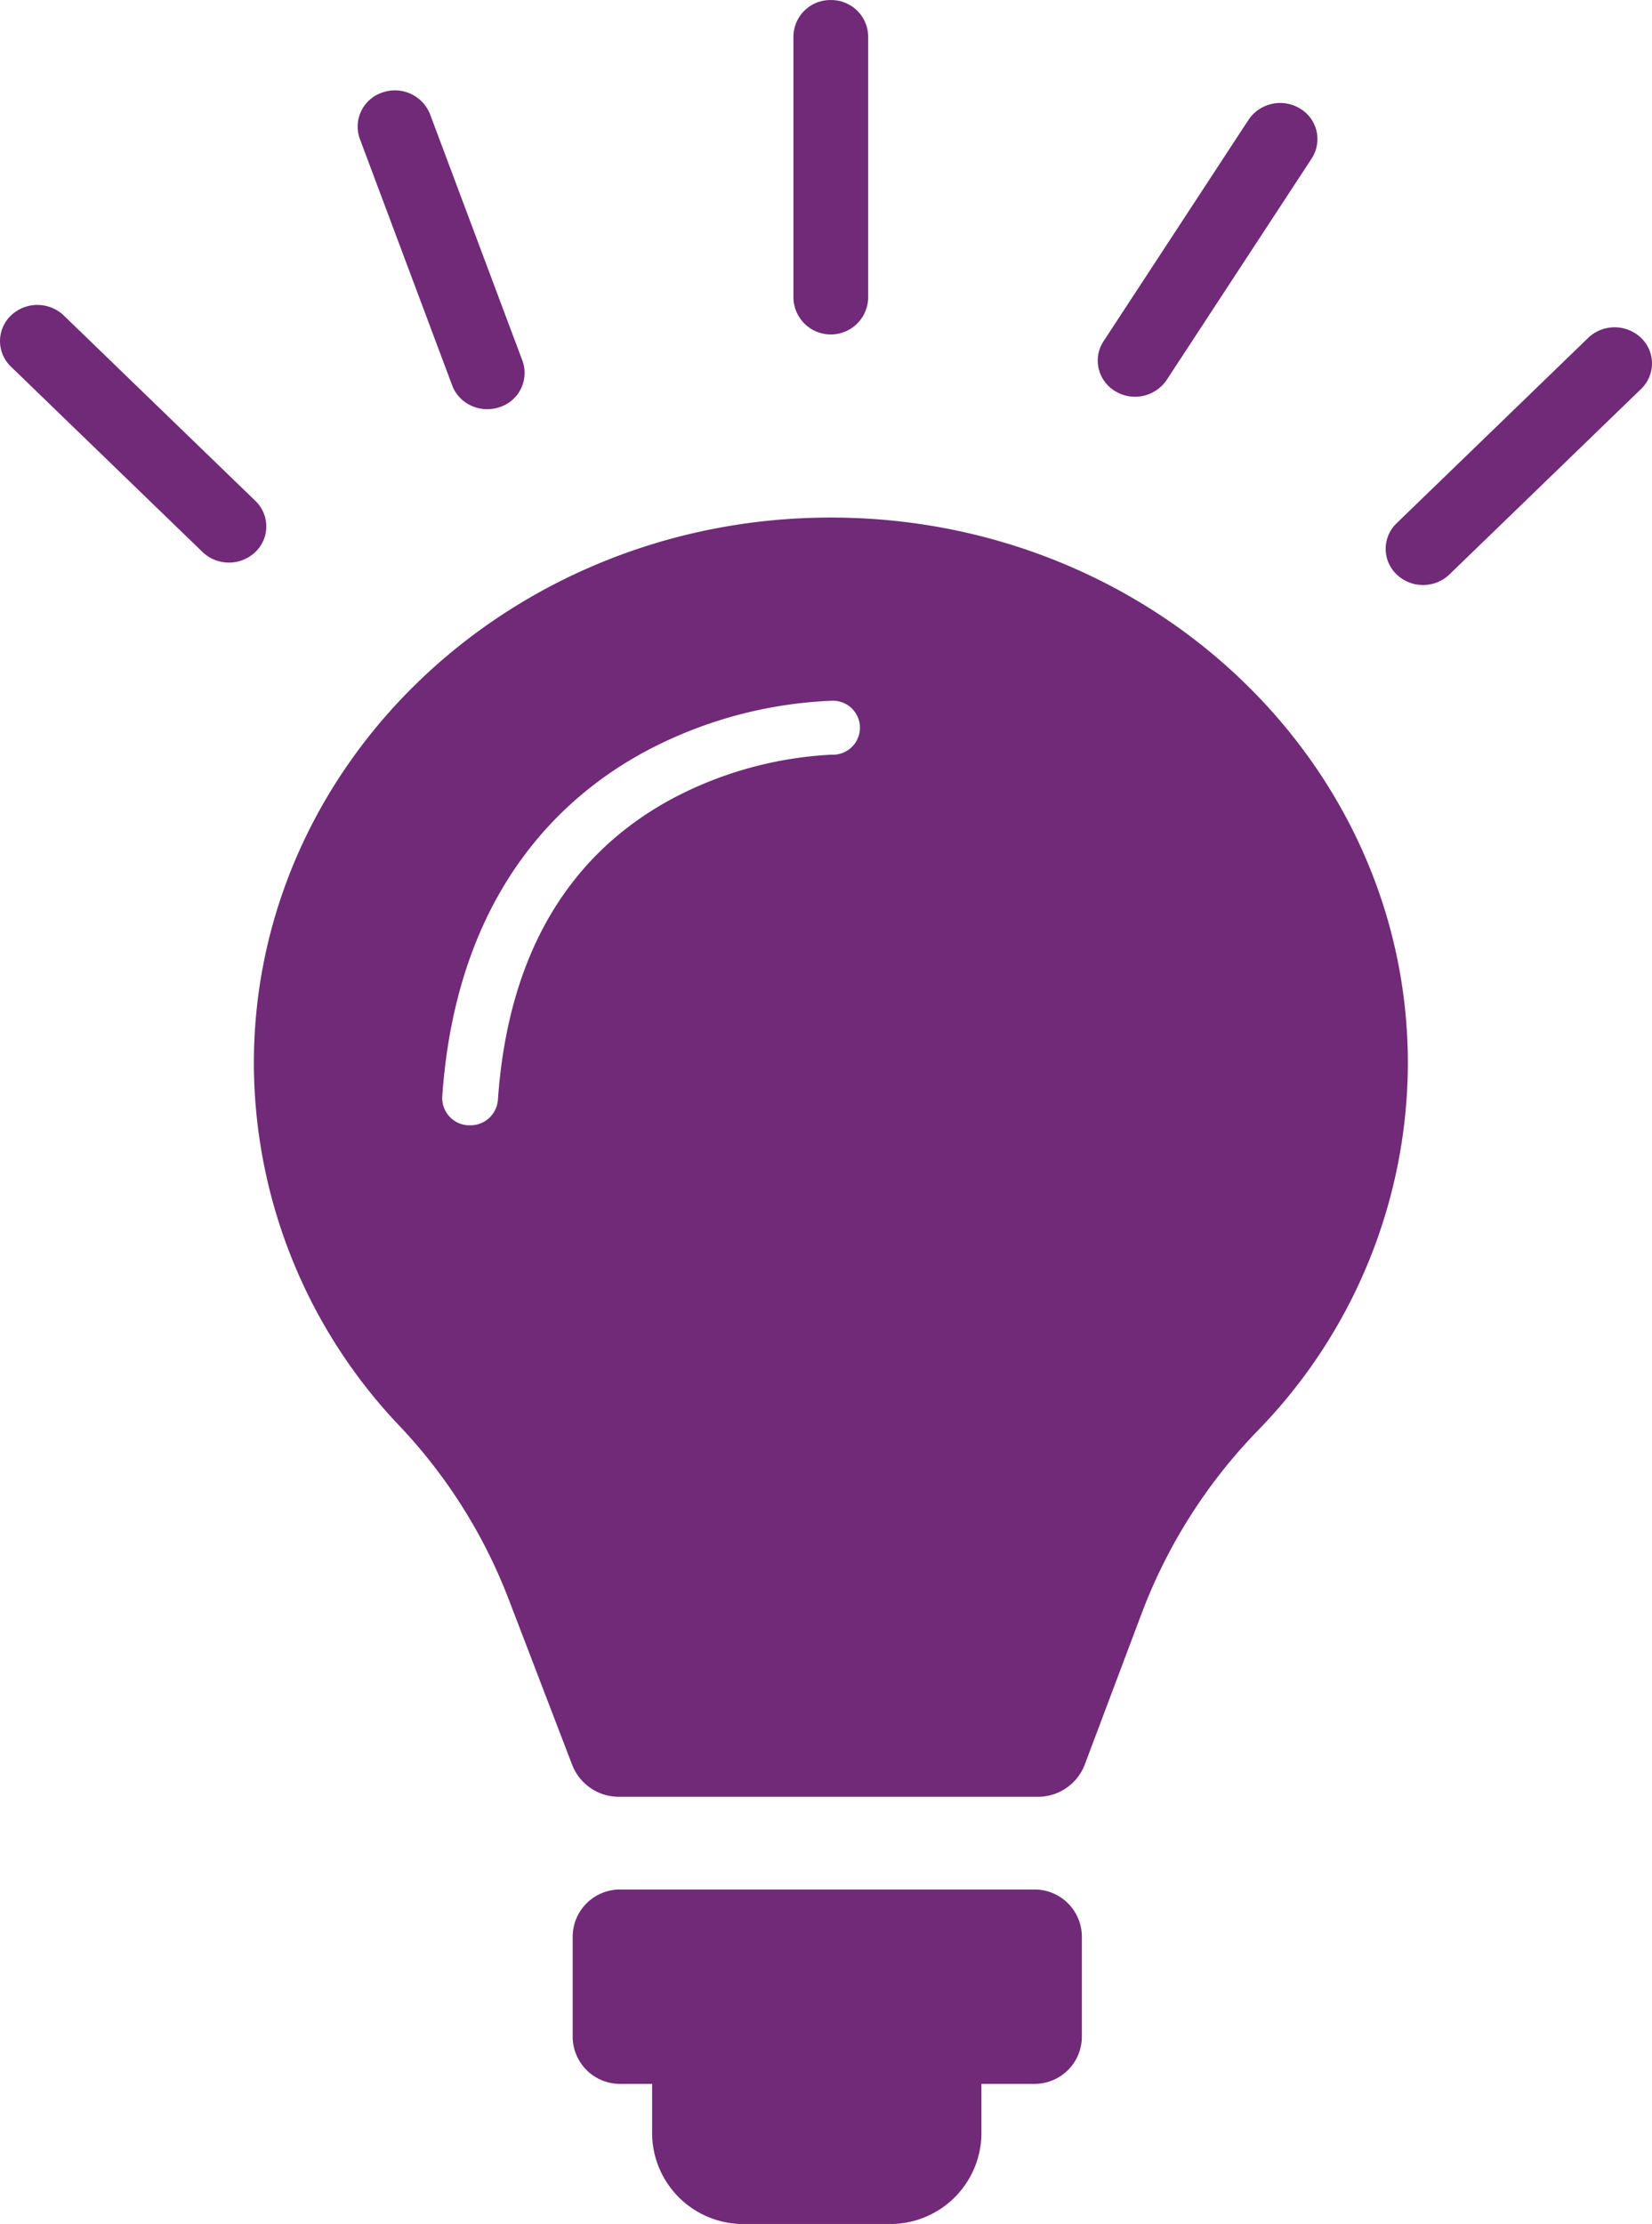
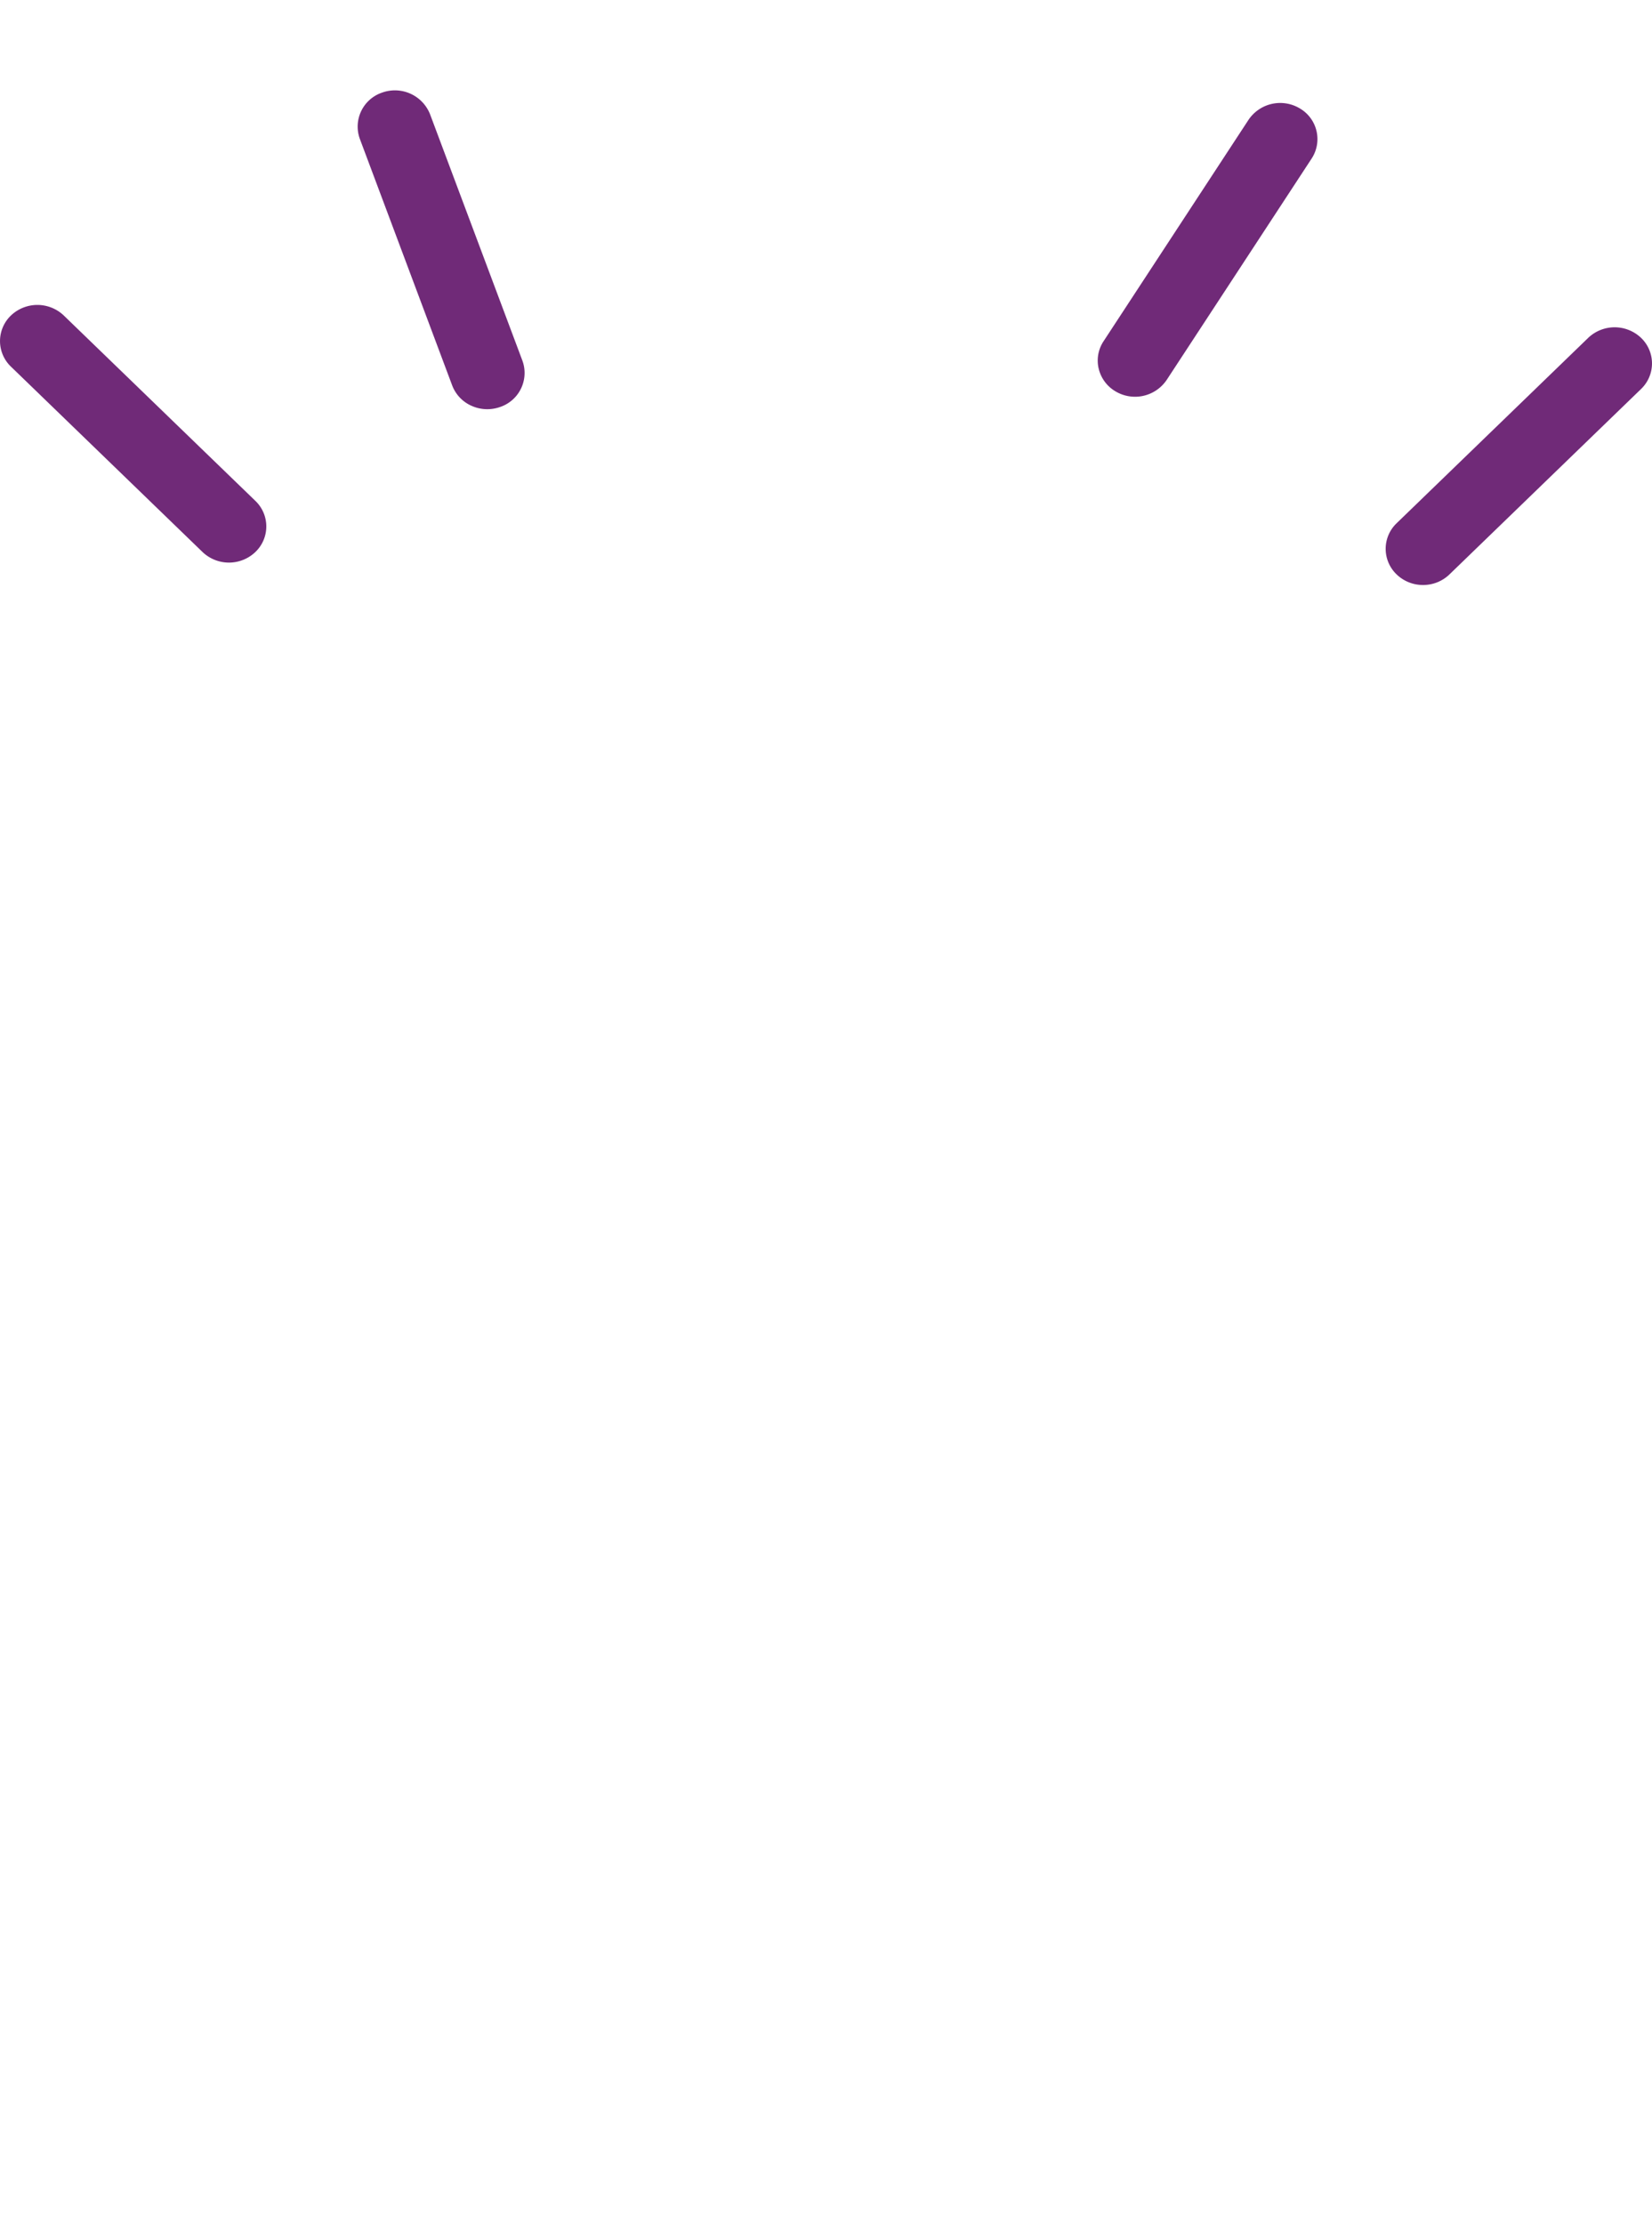
<svg xmlns="http://www.w3.org/2000/svg" width="75.959" height="102.238" viewBox="0 0 75.959 102.238">
  <defs>
    <clipPath id="clip-path">
      <rect id="Rectangle_148636" data-name="Rectangle 148636" width="75.959" height="102.238" fill="#702a78" />
    </clipPath>
  </defs>
  <g id="Group_9157" data-name="Group 9157" clip-path="url(#clip-path)">
-     <path id="Path_3371" data-name="Path 3371" d="M419.905,0a1.693,1.693,0,0,0-1.718,1.662V13.712a1.719,1.719,0,0,0,3.436,0V1.659A1.693,1.693,0,0,0,419.905,0" transform="translate(-381.705 0.003)" fill="#702a78" />
    <path id="Path_3372" data-name="Path 3372" d="M2.933,166.579a1.762,1.762,0,0,0-2.43,0,1.627,1.627,0,0,0,0,2.351l8.809,8.522a1.76,1.76,0,0,0,2.43,0,1.626,1.626,0,0,0,0-2.351Z" transform="translate(0 -152.075)" fill="#702a78" />
    <path id="Path_3373" data-name="Path 3373" d="M732.083,190.125a1.737,1.737,0,0,0,1.215-.487l8.809-8.523a1.626,1.626,0,0,0,0-2.351,1.762,1.762,0,0,0-2.43,0l-8.81,8.523a1.626,1.626,0,0,0,0,2.351,1.737,1.737,0,0,0,1.215.487" transform="translate(-666.651 -163.232)" fill="#702a78" />
    <path id="Path_3374" data-name="Path 3374" d="M191.792,50.368a1.737,1.737,0,0,0-2.2-1,1.65,1.65,0,0,0-1.03,2.129l4.245,11.331a1.674,1.674,0,0,0,.887.939,1.761,1.761,0,0,0,1.314.057,1.65,1.65,0,0,0,1.03-2.129Z" transform="translate(-172.017 -45.113)" fill="#702a78" />
    <path id="Path_3375" data-name="Path 3375" d="M588.409,58.644a1.633,1.633,0,0,0-.532-2.294,1.755,1.755,0,0,0-2.371.515l-6.667,10.181a1.607,1.607,0,0,0-.225,1.253,1.654,1.654,0,0,0,.757,1.04,1.755,1.755,0,0,0,2.371-.515Z" transform="translate(-528.098 -51.358)" fill="#702a78" />
-     <path id="Path_3376" data-name="Path 3376" d="M323.051,1029.2H304.058a2.175,2.175,0,0,0-2.21,2.138v4.659a2.175,2.175,0,0,0,2.21,2.138H305.5v2.32a4.193,4.193,0,0,0,4.26,4.122h6.622a4.193,4.193,0,0,0,4.26-4.122v-2.32h2.408a2.175,2.175,0,0,0,2.21-2.138v-4.659a2.175,2.175,0,0,0-2.21-2.138" transform="translate(-275.516 -942.336)" fill="#702a78" />
-     <path id="Path_3377" data-name="Path 3377" d="M160.329,281.918c-14.65,0-26.527,11.234-26.527,25.092a24.252,24.252,0,0,0,6.75,16.723,24.2,24.2,0,0,1,4.992,7.98l2.9,7.562a2.3,2.3,0,0,0,2.156,1.451h19.236A2.3,2.3,0,0,0,172,339.262l2.625-6.972a24.419,24.419,0,0,1,5.3-8.36,24.268,24.268,0,0,0,6.938-16.92c0-13.858-11.877-25.092-26.527-25.092m.056,10.9a17.513,17.513,0,0,0-7.356,2.025c-4.862,2.62-7.558,7.283-8.014,13.857a1.265,1.265,0,0,1-1.278,1.157l-.087,0a1.255,1.255,0,0,1-1.193-1.321c.649-9.362,5.486-13.822,9.429-15.914a19.881,19.881,0,0,1,8.5-2.283,1.241,1.241,0,1,1,0,2.481" transform="translate(-122.129 -258.125)" fill="#702a78" />
  </g>
</svg>